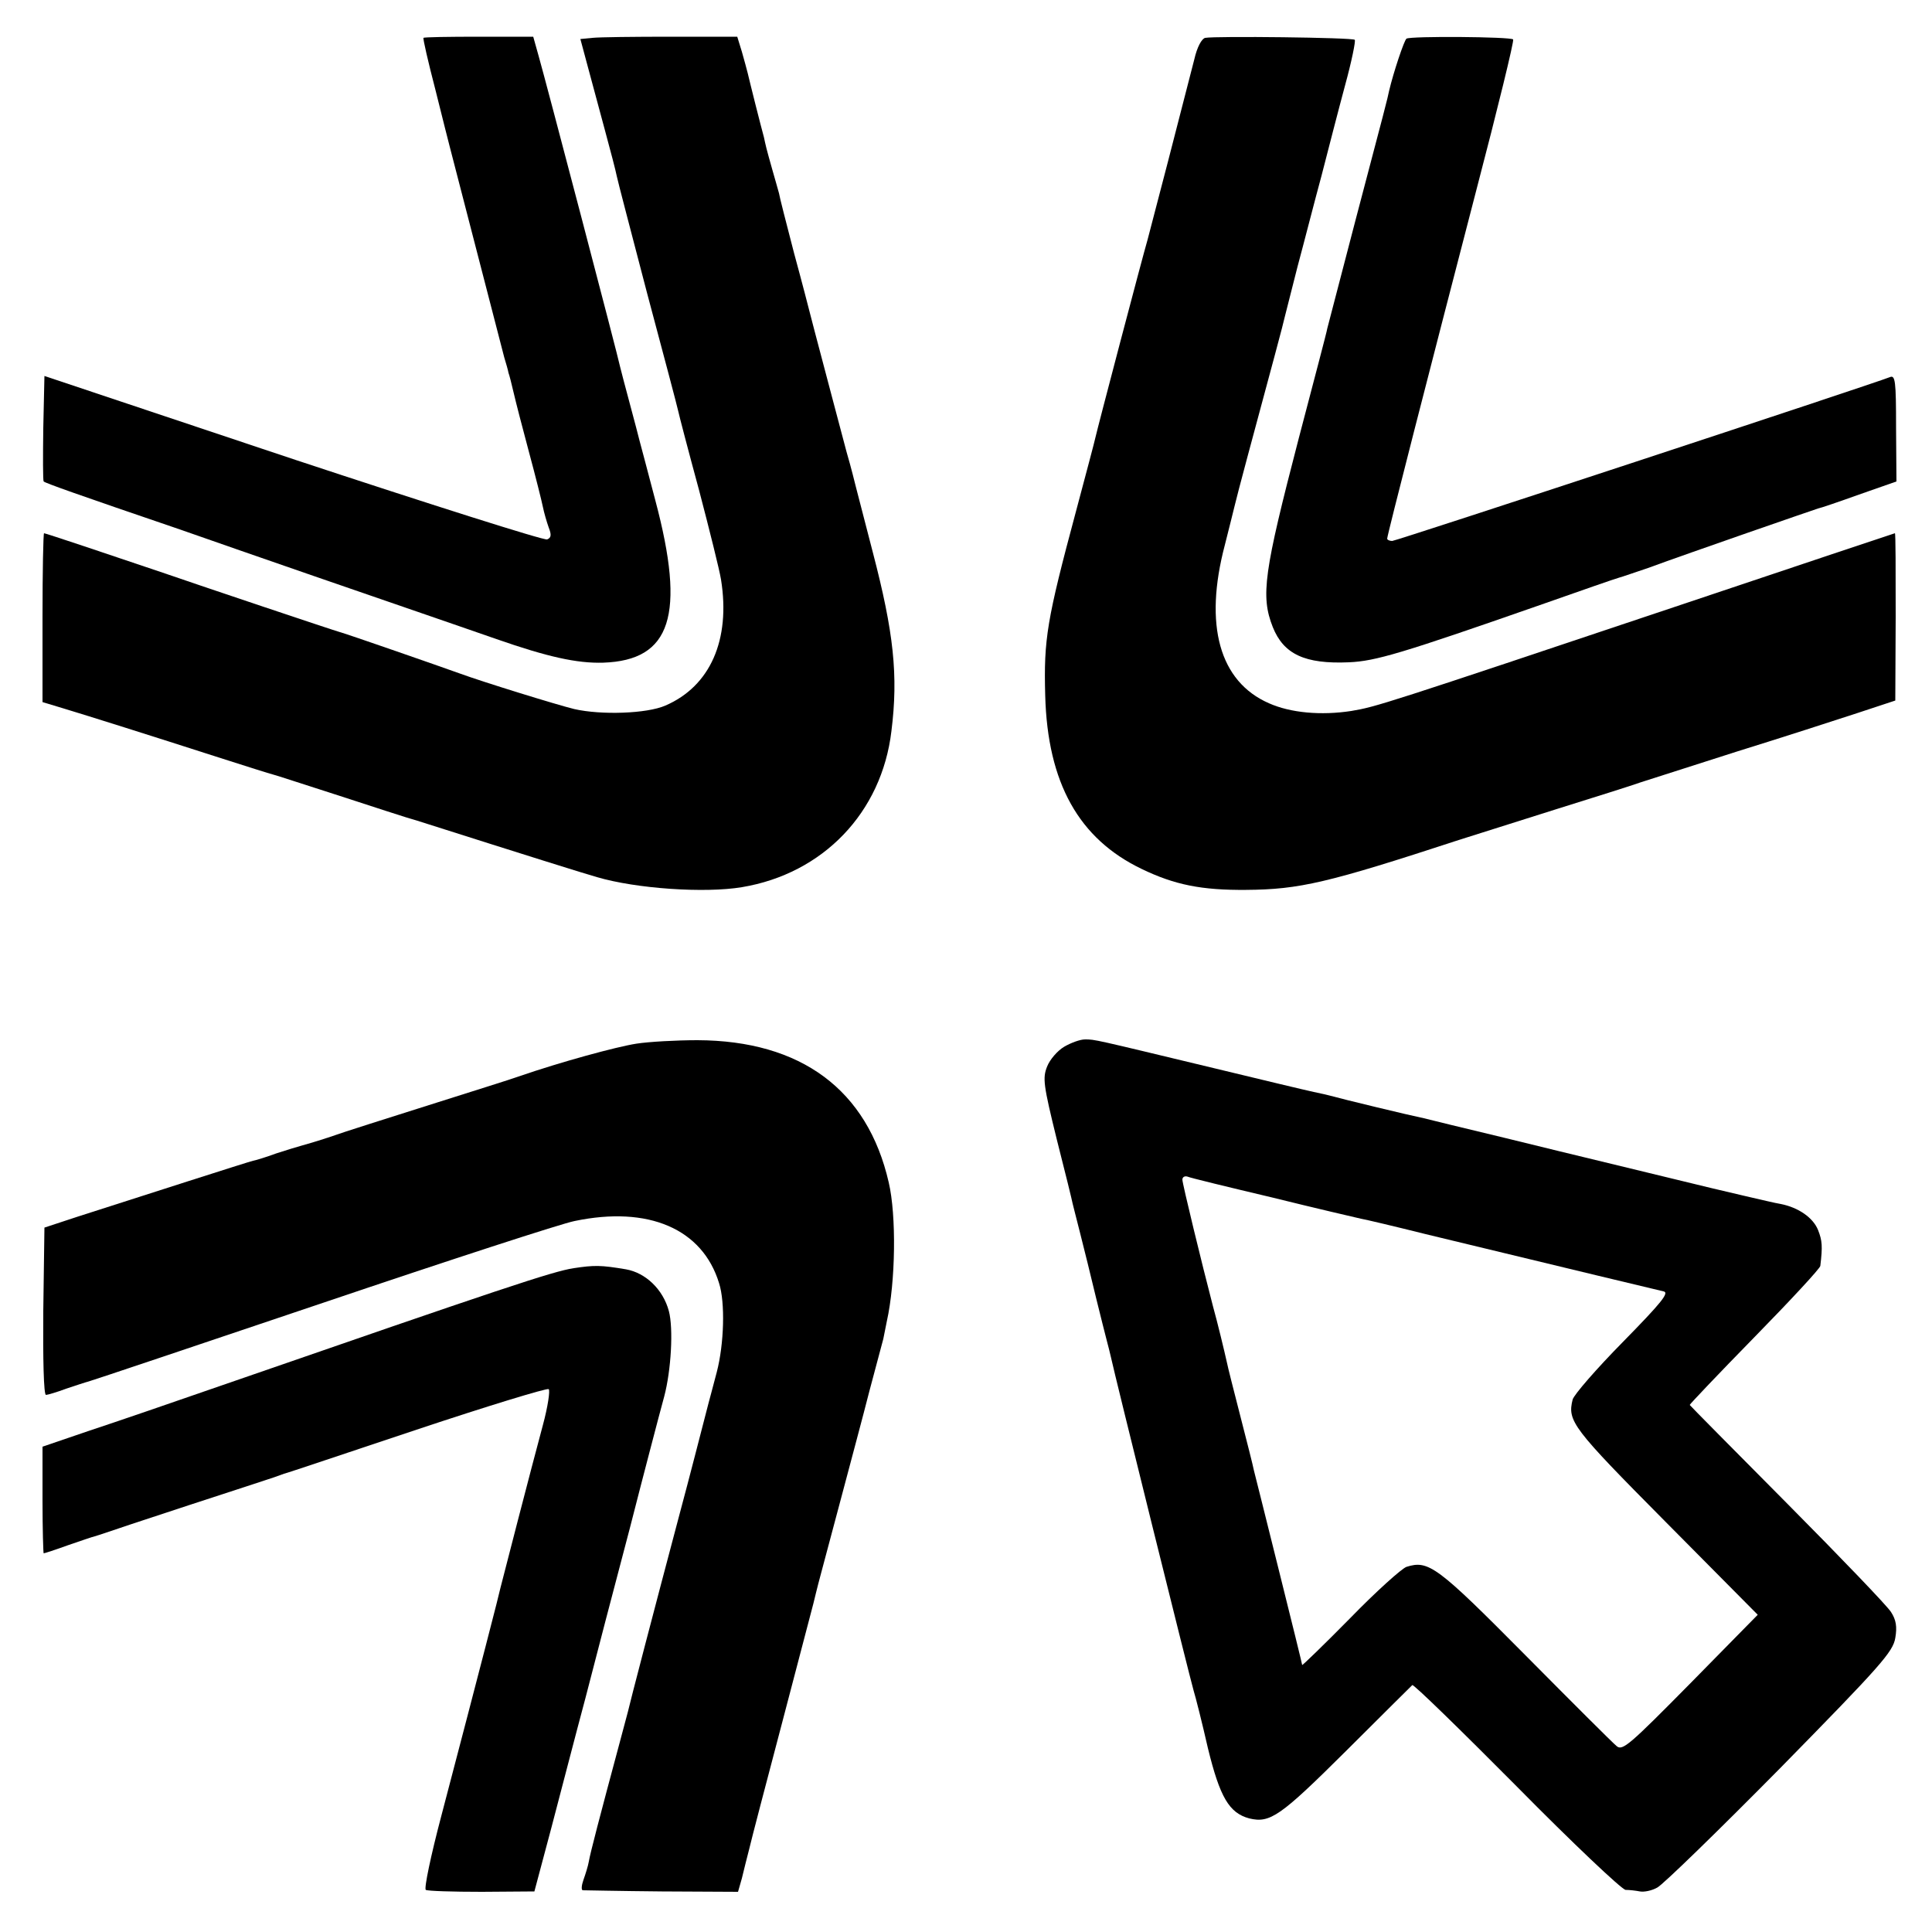
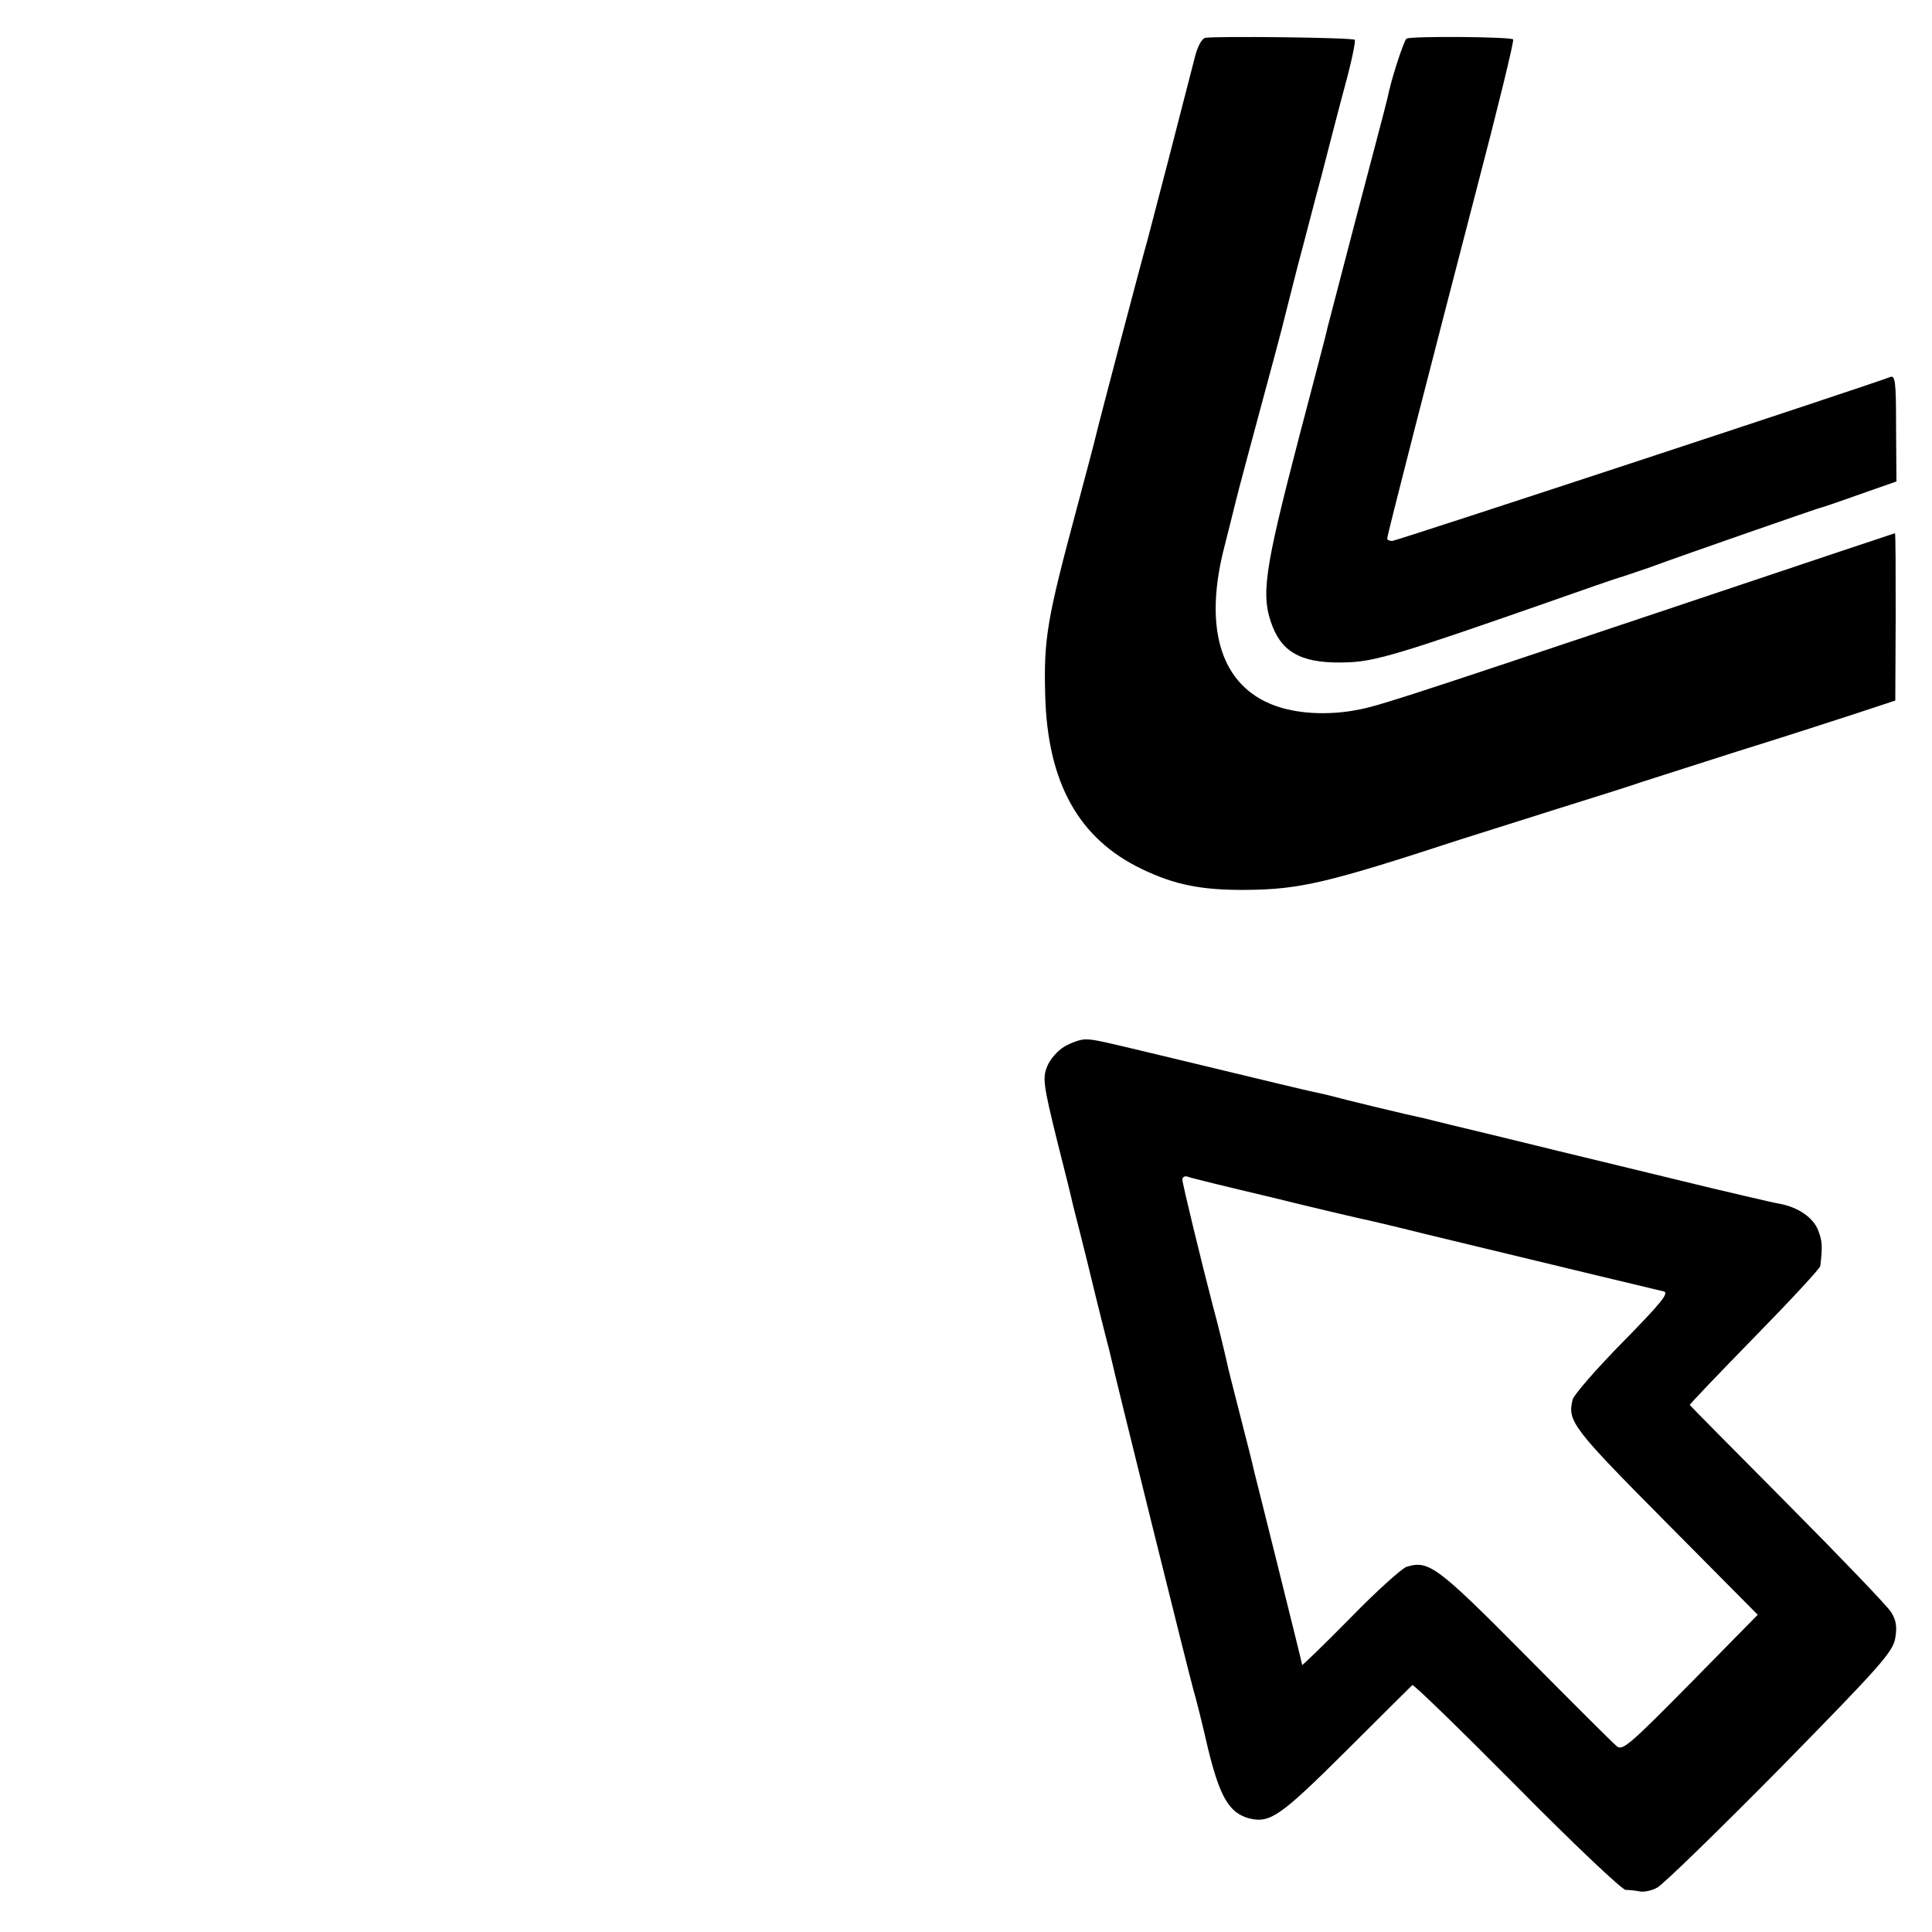
<svg xmlns="http://www.w3.org/2000/svg" version="1.0" width="500pt" height="500pt" viewBox="0 0 500 500" preserveAspectRatio="xMidYMid meet">
  <g transform="translate(0,500) scale(0.1,-0.1)" fill="#000000" stroke="none">
-     <path d="M1096 4902 c-2 -1 12 -62 31 -135 18 -73 35 -139 37 -147 4 -14 122 -473 141 -545 5 -16 10 -34 11 -40 2 -5 8 -28 13 -50 5 -22 23 -92 40 -155 17 -63 33 -127 36 -142 3 -15 10 -39 15 -53 8 -20 6 -27 -4 -31 -8 -3 -304 91 -658 208 l-643 215 -3 -135 c-1 -74 -1 -136 1 -138 4 -4 82 -32 352 -124 77 -27 232 -81 345 -120 113 -39 243 -84 290 -100 47 -16 130 -45 185 -64 132 -46 208 -63 276 -61 176 6 214 123 135 420 -20 77 -39 147 -41 155 -2 8 -13 51 -25 95 -12 44 -23 87 -25 95 -4 22 -194 746 -211 805 l-14 50 -141 0 c-77 0 -142 -1 -143 -3z" />
-     <path d="M1533 4902 l-31 -3 18 -67 c10 -37 30 -112 45 -167 15 -55 29 -109 31 -120 2 -11 38 -148 79 -305 42 -157 78 -293 80 -303 2 -10 26 -102 54 -205 27 -103 53 -207 57 -232 25 -156 -28 -276 -144 -326 -48 -21 -166 -25 -236 -9 -45 11 -236 70 -296 92 -47 17 -297 104 -310 107 -12 3 -355 118 -465 156 -127 43 -297 100 -301 100 -2 0 -4 -98 -4 -219 l0 -218 53 -16 c63 -19 225 -70 402 -127 72 -23 135 -43 140 -44 6 -1 84 -27 175 -56 91 -30 167 -54 170 -55 3 -1 16 -5 30 -9 283 -90 433 -137 465 -146 102 -30 279 -42 375 -26 210 35 362 193 387 404 18 144 6 255 -48 462 -22 85 -42 162 -44 170 -2 8 -12 49 -24 90 -17 65 -48 180 -82 310 -5 19 -11 42 -13 50 -2 8 -20 78 -41 155 -20 77 -38 147 -39 155 -2 8 -10 35 -17 60 -17 60 -17 62 -22 85 -3 11 -13 49 -22 85 -9 36 -18 72 -20 81 -2 9 -9 33 -15 55 l-12 39 -171 0 c-95 0 -186 -1 -204 -3z" />
    <path d="M3119 4902 c-9 -2 -21 -24 -28 -55 -30 -118 -112 -434 -121 -467 -13 -44 -130 -489 -135 -512 -2 -10 -25 -96 -50 -190 -76 -283 -84 -332 -80 -478 6 -226 87 -371 250 -449 85 -41 155 -55 270 -54 138 1 211 18 550 129 39 12 151 48 250 79 99 31 198 62 220 70 22 7 135 43 250 80 116 36 255 81 310 99 l100 33 1 216 c0 119 0 217 -2 217 -1 0 -252 -84 -556 -186 -773 -259 -786 -263 -851 -274 -78 -12 -157 -5 -213 20 -128 56 -169 202 -114 410 12 47 23 92 25 100 2 9 17 67 34 130 62 230 93 345 96 360 2 8 17 67 33 130 17 63 44 169 62 235 17 66 44 171 61 234 17 62 28 116 25 118 -6 6 -361 10 -387 5z" />
    <path d="M3640 4900 c-6 -4 -34 -88 -45 -135 -3 -16 -12 -51 -87 -335 -38 -146 -71 -272 -73 -280 -1 -8 -35 -136 -74 -285 -90 -346 -99 -407 -67 -488 28 -70 83 -96 197 -91 69 3 136 23 494 148 105 37 197 69 205 71 8 2 42 14 75 25 106 39 430 151 440 154 6 1 53 17 106 36 l97 34 -1 139 c0 121 -2 137 -16 131 -48 -19 -1278 -424 -1288 -424 -7 0 -13 3 -13 6 0 9 110 437 231 903 55 210 98 386 95 389 -7 7 -265 9 -276 2z" />
-     <path d="M1647 2299 c-52 -8 -198 -48 -302 -84 -22 -8 -128 -41 -235 -75 -107 -34 -222 -70 -255 -82 -33 -11 -67 -21 -75 -23 -8 -2 -37 -11 -65 -20 -27 -10 -54 -18 -60 -19 -10 -2 -293 -93 -455 -145 l-85 -28 -3 -216 c-1 -123 1 -217 7 -217 4 0 28 7 52 16 24 8 51 17 59 19 8 2 282 94 608 204 325 110 617 205 649 211 191 40 331 -20 374 -161 16 -50 13 -157 -6 -230 -9 -35 -19 -71 -21 -79 -20 -77 -48 -187 -77 -295 -63 -237 -129 -490 -132 -505 -2 -8 -11 -42 -20 -75 -53 -197 -78 -293 -81 -312 -2 -12 -9 -34 -14 -48 -5 -14 -6 -26 -2 -27 4 0 96 -2 205 -3 l197 -1 10 35 c5 20 13 54 19 76 5 22 44 171 86 330 42 160 78 297 80 305 2 8 10 42 19 75 9 33 34 128 56 210 22 83 54 202 70 265 17 63 33 124 36 135 2 11 6 31 9 45 23 103 25 275 5 360 -55 240 -227 367 -495 368 -55 0 -126 -4 -158 -9z" />
    <path d="M2754 2291 c-17 -10 -37 -33 -44 -51 -12 -30 -10 -47 25 -189 22 -86 40 -160 41 -166 1 -5 10 -39 19 -75 9 -36 18 -72 20 -80 3 -14 40 -164 50 -202 3 -10 7 -28 10 -40 9 -43 205 -833 214 -863 5 -16 22 -83 37 -149 31 -127 55 -168 107 -182 54 -13 80 5 250 174 92 92 170 169 172 171 3 3 124 -115 270 -262 145 -147 272 -267 282 -268 10 0 27 -2 37 -4 11 -2 31 2 45 10 14 7 157 146 318 309 261 266 292 301 298 337 5 29 2 47 -11 67 -9 15 -130 141 -268 280 -138 139 -252 254 -253 256 -1 1 74 80 167 175 94 96 171 179 171 185 6 51 5 65 -6 93 -13 32 -51 58 -96 67 -13 2 -55 12 -94 21 -38 9 -77 18 -85 20 -8 2 -82 20 -165 40 -82 20 -157 38 -165 40 -8 2 -100 24 -205 50 -104 25 -199 48 -210 51 -39 8 -209 49 -245 59 -3 1 -21 5 -40 9 -19 4 -136 32 -260 62 -312 75 -306 74 -332 74 -13 0 -37 -9 -54 -19z m538 -390 c113 -28 217 -52 230 -55 12 -2 88 -20 168 -40 381 -92 597 -144 615 -148 16 -3 -4 -28 -105 -131 -69 -70 -127 -137 -130 -149 -14 -56 -1 -73 240 -316 l239 -241 -174 -177 c-157 -159 -176 -176 -191 -163 -10 8 -116 114 -237 236 -228 230 -250 246 -307 228 -12 -4 -78 -63 -146 -133 -68 -69 -124 -123 -124 -121 0 2 -27 112 -60 244 -33 132 -62 249 -65 260 -2 11 -18 74 -35 140 -17 66 -33 129 -35 140 -6 27 -24 102 -36 145 -29 111 -79 317 -79 327 0 7 6 10 13 8 6 -3 105 -27 219 -54z" />
-     <path d="M1485 1718 c-54 -8 -188 -53 -910 -303 -121 -42 -275 -95 -342 -117 l-123 -42 0 -138 c0 -76 2 -138 3 -138 2 0 30 9 63 21 32 11 64 22 69 23 6 2 17 5 25 8 8 3 107 36 220 73 113 37 212 69 220 72 8 3 20 7 25 9 6 1 160 53 343 114 183 61 337 108 342 105 4 -3 -2 -45 -15 -93 -30 -111 -105 -402 -110 -422 -3 -15 -48 -190 -153 -590 -27 -102 -45 -188 -40 -191 5 -3 70 -5 145 -5 l136 1 44 165 c24 91 63 242 88 335 24 94 76 292 115 440 38 149 72 277 74 285 2 8 9 33 15 56 18 68 24 176 12 221 -15 56 -60 99 -111 108 -65 11 -82 11 -135 3z" />
  </g>
</svg>